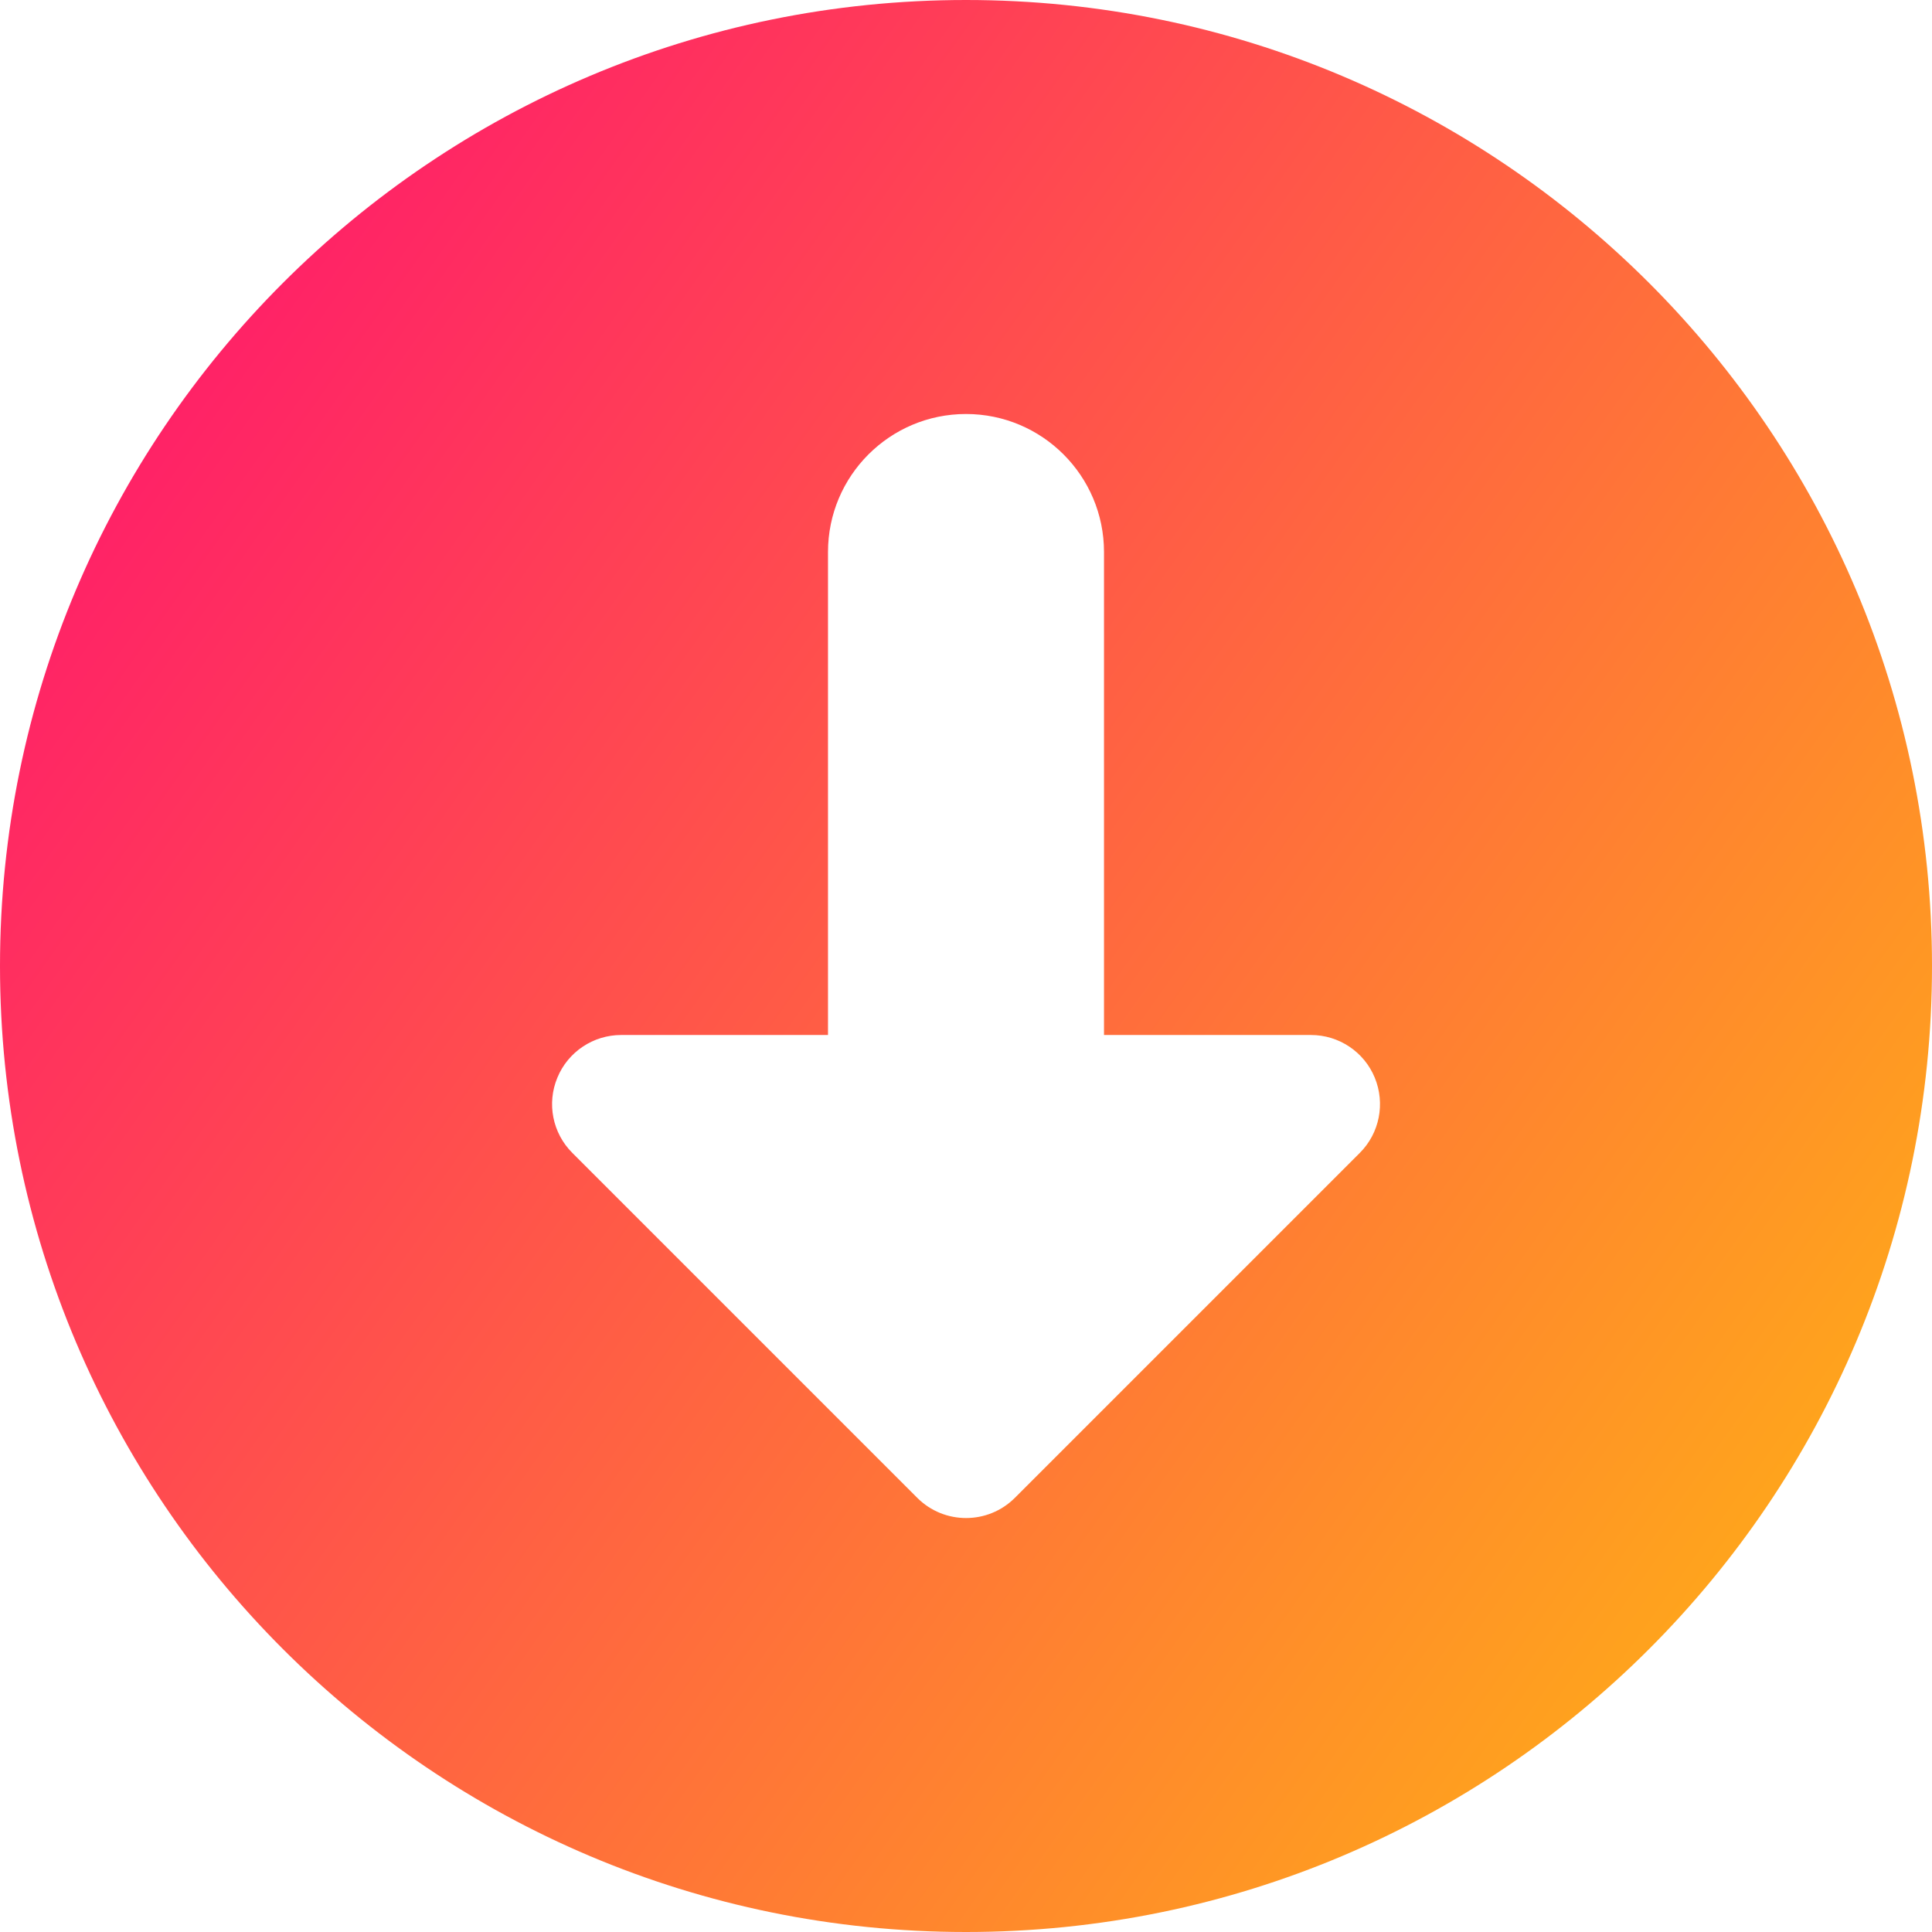
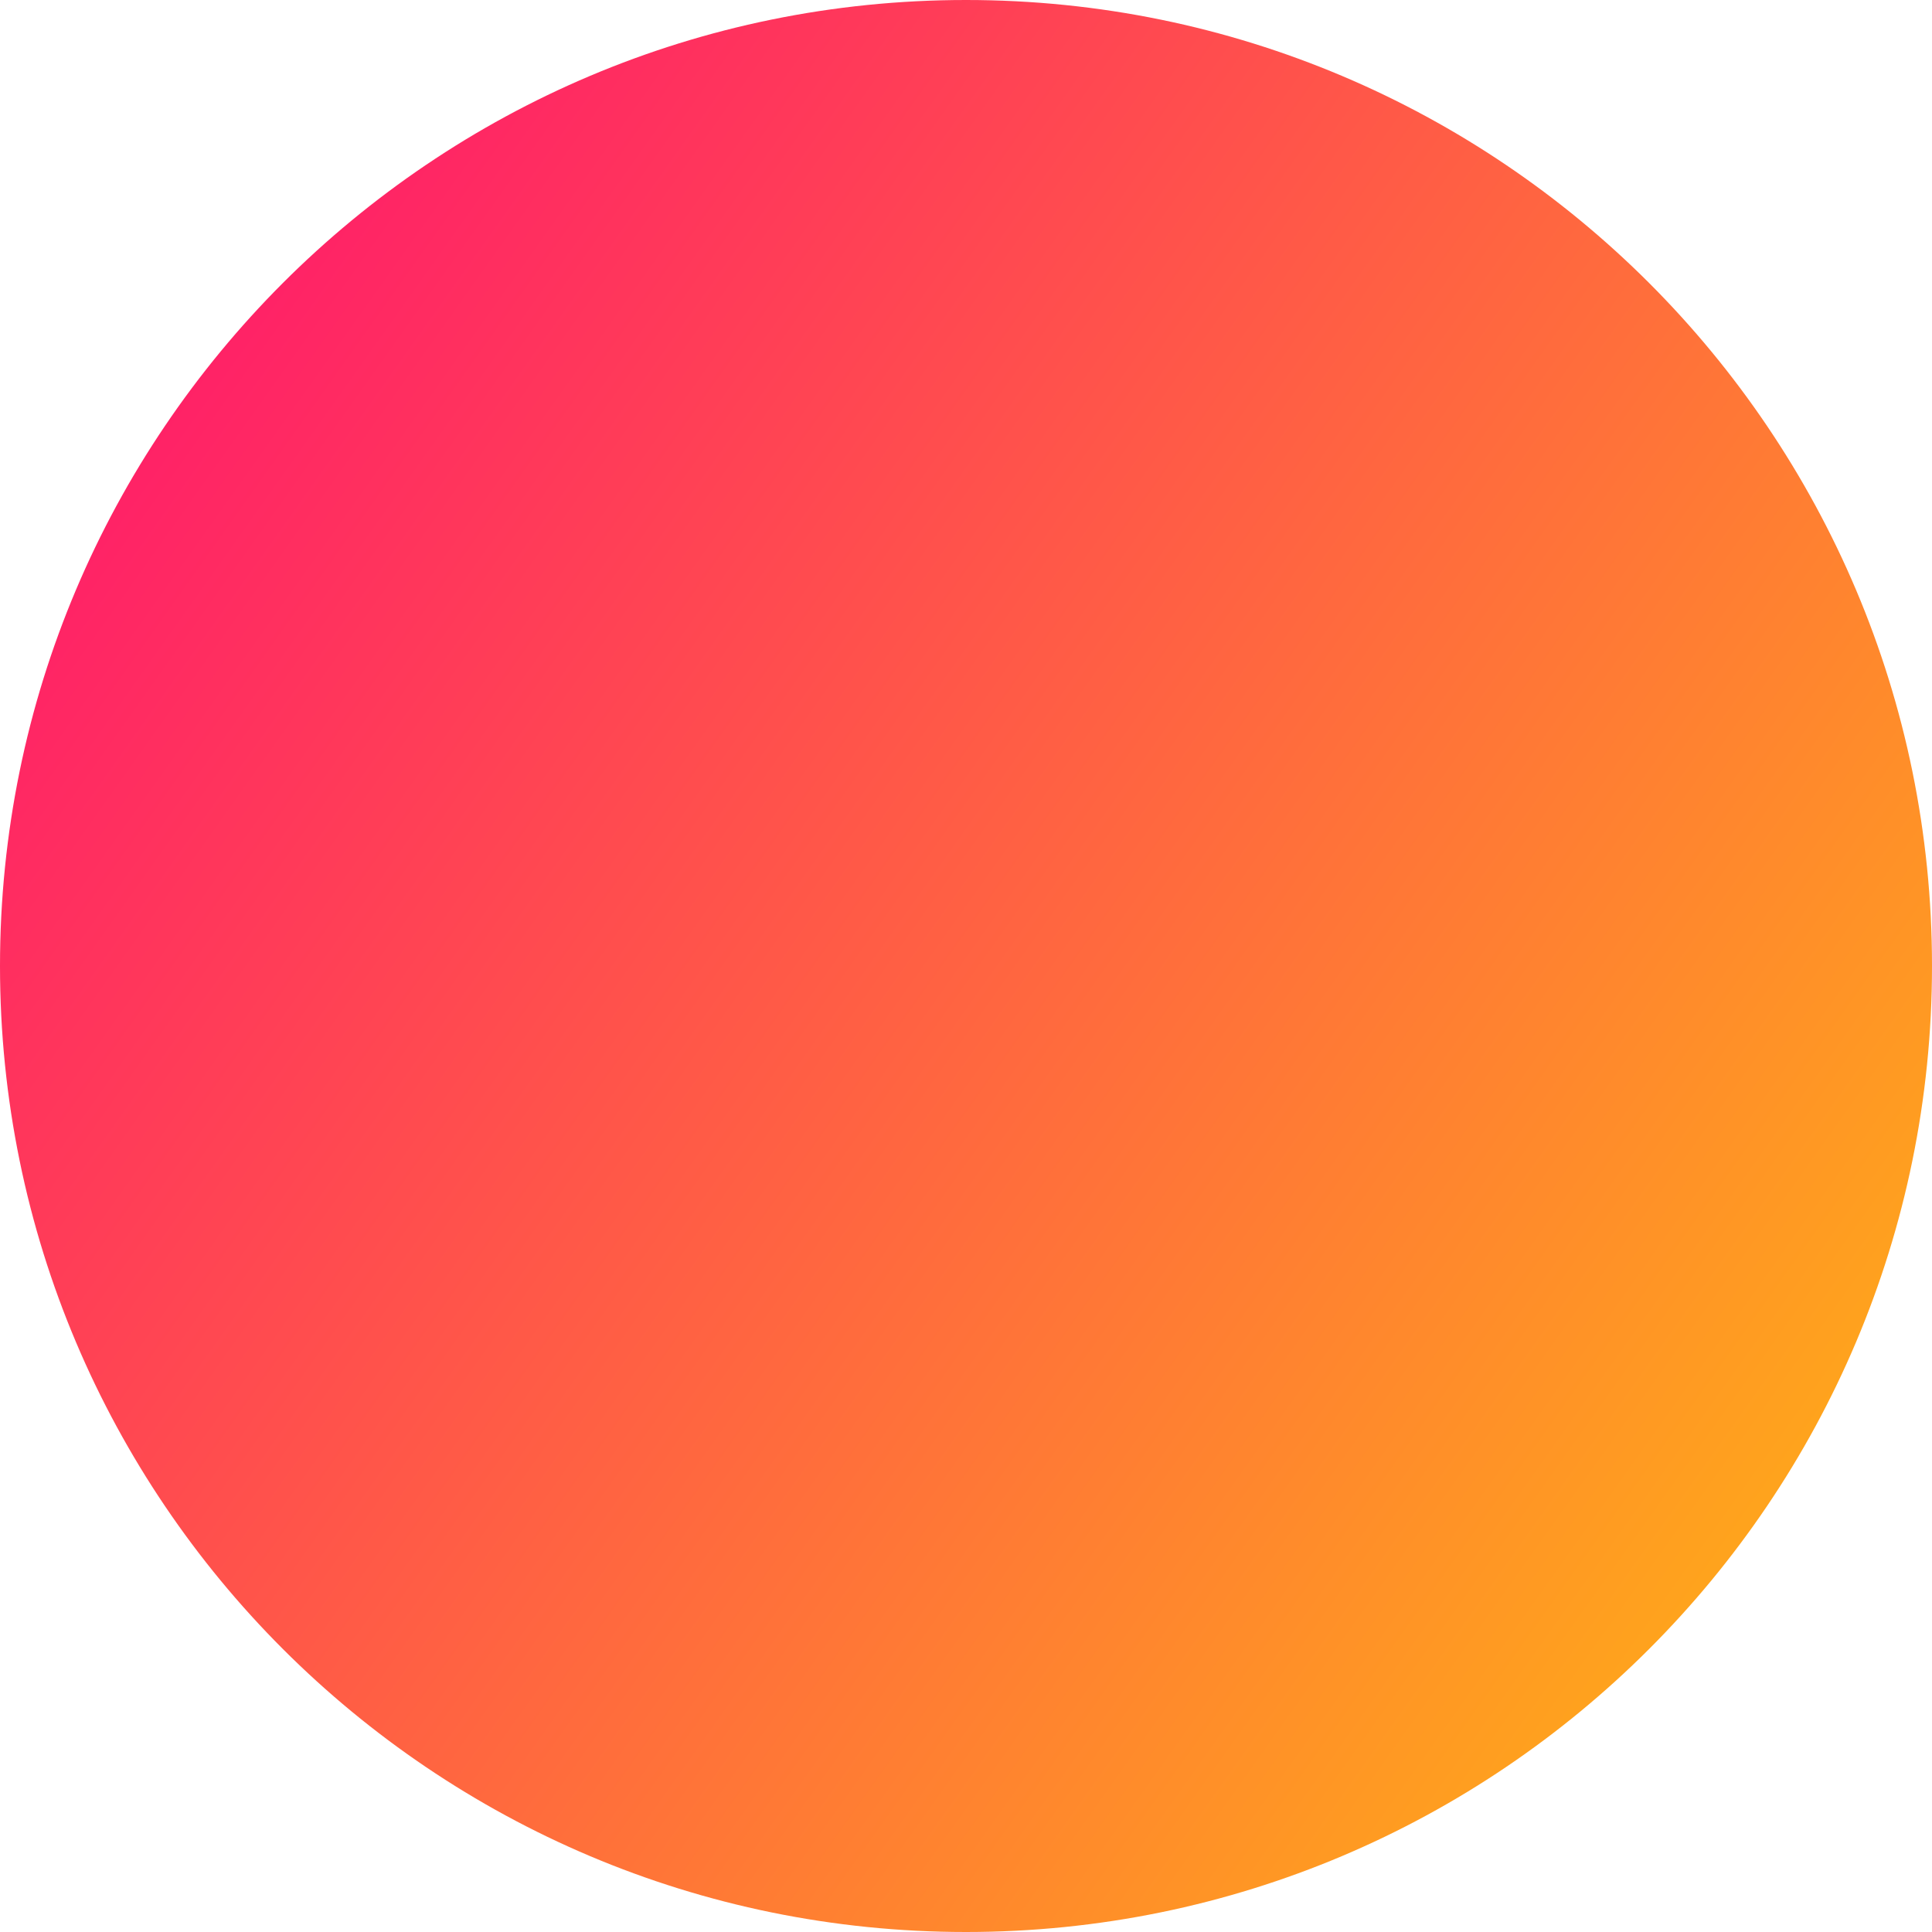
<svg xmlns="http://www.w3.org/2000/svg" fill="none" viewBox="0 0 14 14" id="Download-Circle--Streamline-Core-Gradient">
  <desc>
    Download Circle Streamline Icon: https://streamlinehq.com
  </desc>
  <g id="Free Gradient/Interface Essential/download-circle--arrow-circle-down-download-internet-network-server-upload">
-     <path id="Subtract" fill="url(#paint0_linear_14402_9620)" fill-rule="evenodd" d="M7 14c3.866 0 7-3.134 7-7 0-3.866-3.134-7-7-7-3.866 0-7 3.134-7 7 0 3.866 3.134 7 7 7ZM7 3c.552 0 1 .448 1 1v3.5h1.5c.202 0 .385.122.462.309.077.187.035.402-.108.545l-2.5 2.5c-.195.195-.512.195-.707 0l-2.5-2.5c-.143-.143-.186-.358-.108-.545.077-.187.26-.309.462-.309H6v-3.5c0-.552.448-1 1-1Z" clip-rule="evenodd" />
+     <path id="Subtract" fill="url(#paint0_linear_14402_9620)" fill-rule="evenodd" d="M7 14c3.866 0 7-3.134 7-7 0-3.866-3.134-7-7-7-3.866 0-7 3.134-7 7 0 3.866 3.134 7 7 7Zc.552 0 1 .448 1 1v3.5h1.5c.202 0 .385.122.462.309.077.187.035.402-.108.545l-2.5 2.5c-.195.195-.512.195-.707 0l-2.5-2.5c-.143-.143-.186-.358-.108-.545.077-.187.26-.309.462-.309H6v-3.5c0-.552.448-1 1-1Z" clip-rule="evenodd" />
  </g>
  <defs>
    <linearGradient id="paint0_linear_14402_9620" x1="15.213" x2="-3.671" y1="16.965" y2="3.551" gradientUnits="userSpaceOnUse">
      <stop stop-color="#ffd600" />
      <stop offset="1" stop-color="#ff007a" />
    </linearGradient>
  </defs>
</svg>